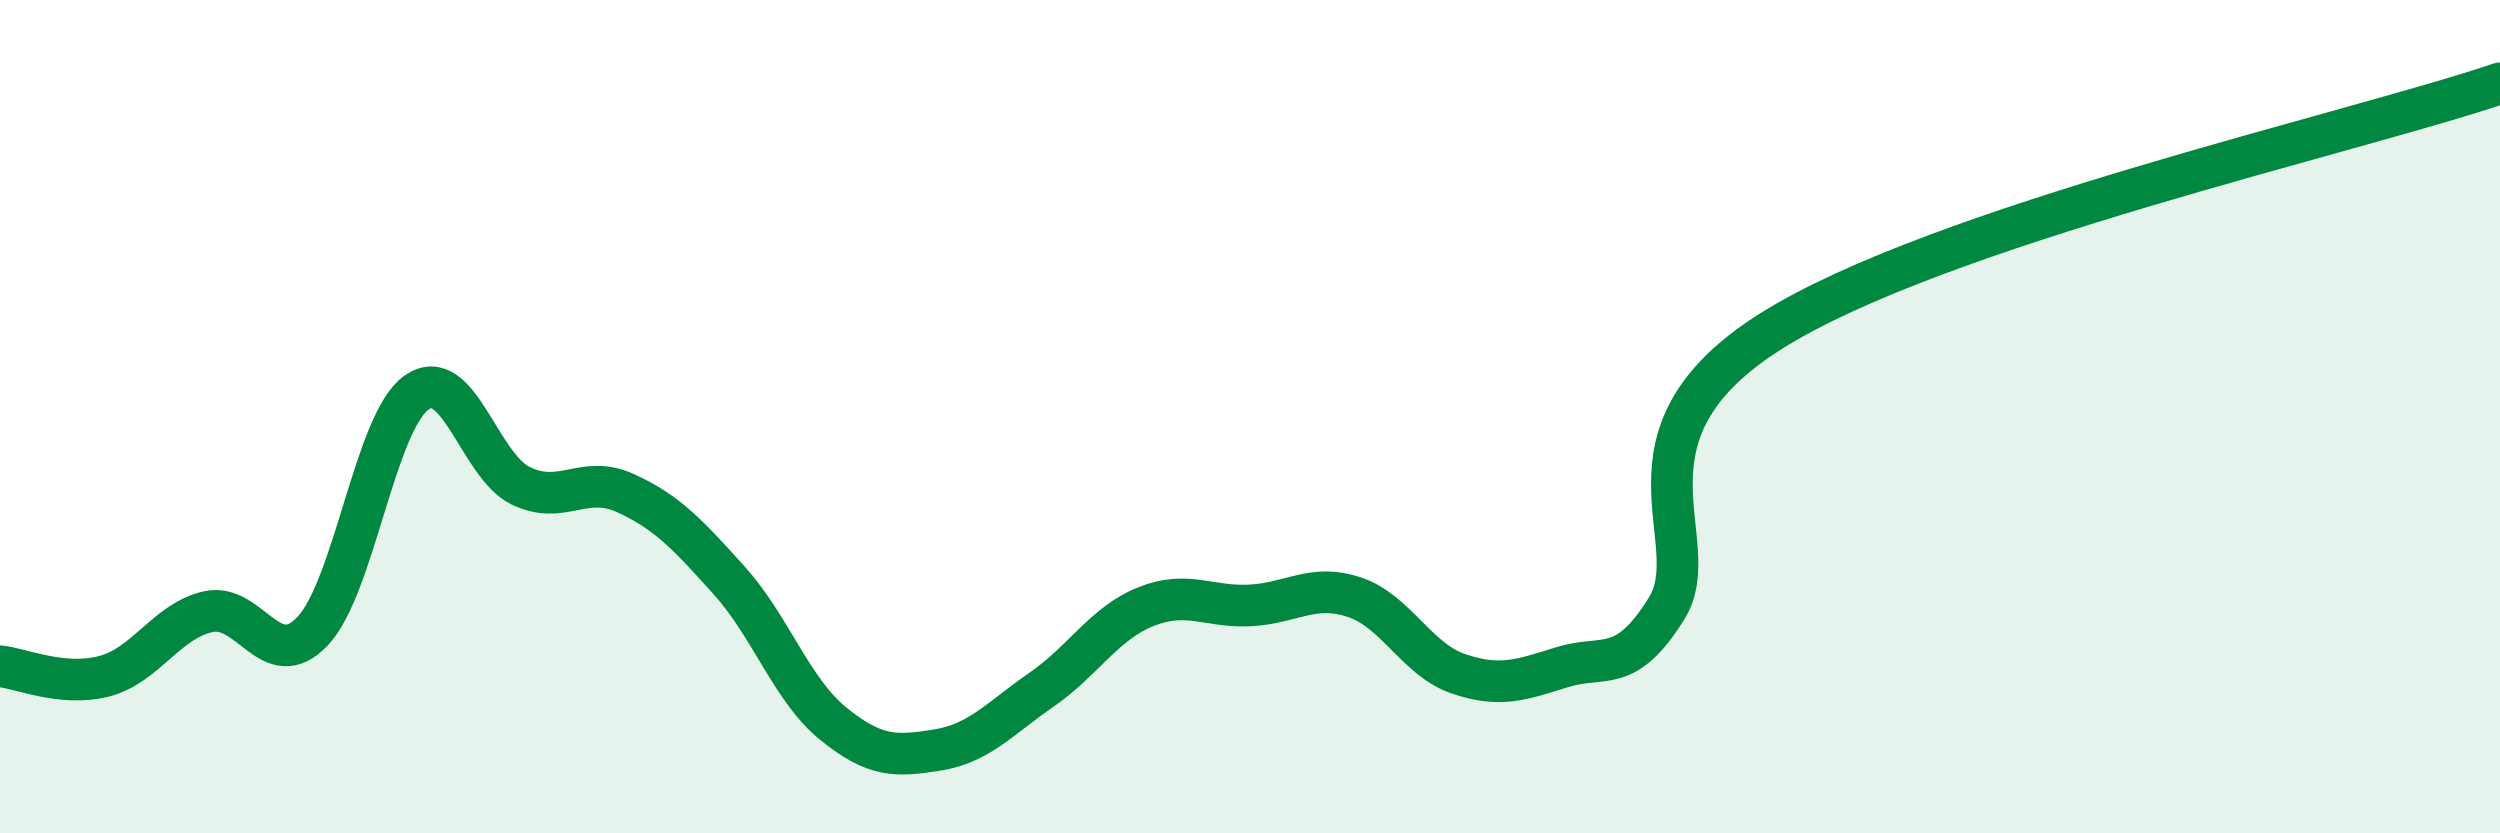
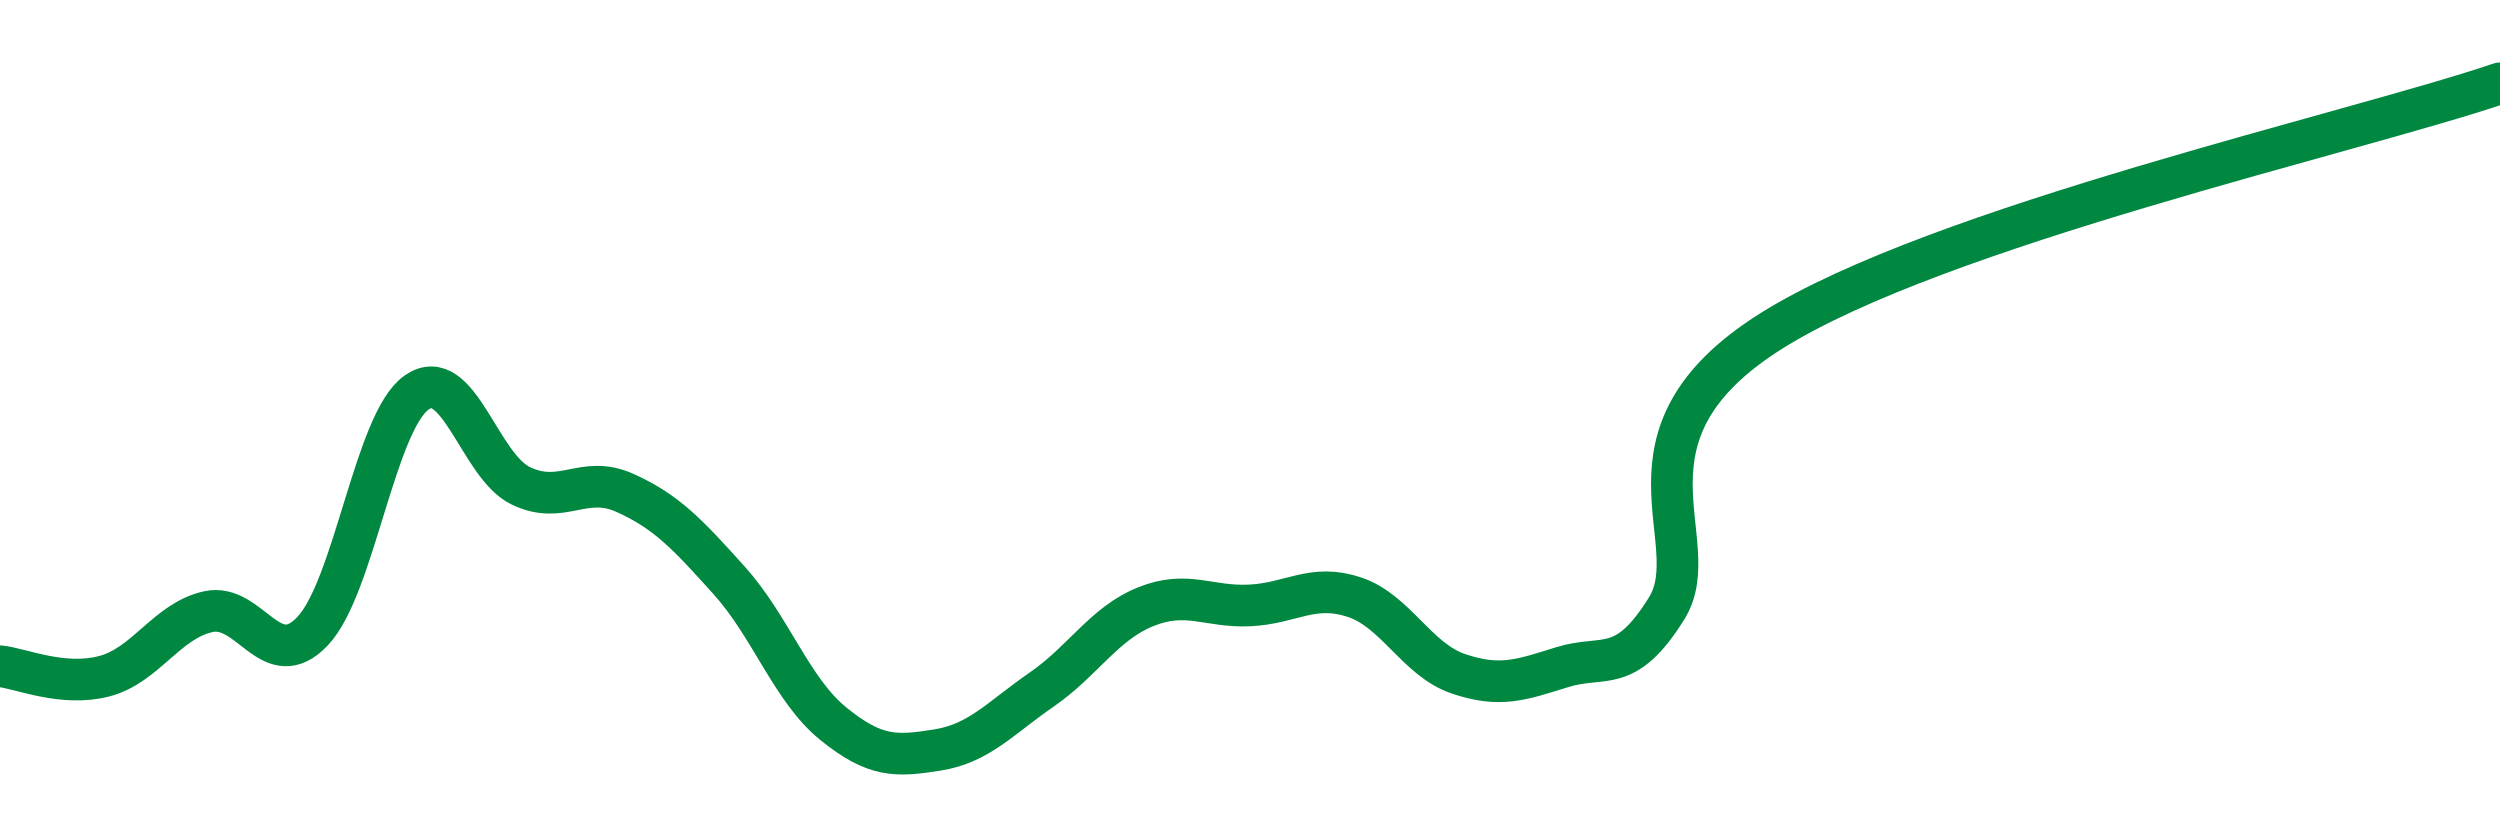
<svg xmlns="http://www.w3.org/2000/svg" width="60" height="20" viewBox="0 0 60 20">
-   <path d="M 0,15.99 C 0.5,16.04 1.5,16.49 2.5,16.23 C 3.5,15.97 4,14.9 5,14.68 C 6,14.46 6.5,16.2 7.5,15.15 C 8.5,14.1 9,10.12 10,9.42 C 11,8.72 11.5,11.18 12.5,11.66 C 13.5,12.14 14,11.38 15,11.83 C 16,12.28 16.5,12.82 17.5,13.93 C 18.5,15.04 19,16.56 20,17.37 C 21,18.18 21.5,18.16 22.5,18 C 23.5,17.84 24,17.24 25,16.55 C 26,15.86 26.5,14.96 27.5,14.56 C 28.5,14.16 29,14.58 30,14.53 C 31,14.48 31.5,14 32.5,14.33 C 33.5,14.66 34,15.83 35,16.17 C 36,16.51 36.5,16.32 37.5,16.01 C 38.5,15.7 39,16.21 40,14.6 C 41,12.99 38.5,10.47 42.5,7.95 C 46.5,5.43 56.5,3.19 60,2L60 20L0 20Z" fill="#008740" opacity="0.1" stroke-linecap="round" stroke-linejoin="round" />
  <path d="M 0,15.99 C 0.5,16.04 1.5,16.49 2.5,16.23 C 3.5,15.97 4,14.9 5,14.68 C 6,14.46 6.5,16.2 7.5,15.15 C 8.5,14.1 9,10.12 10,9.42 C 11,8.72 11.5,11.18 12.5,11.66 C 13.5,12.14 14,11.38 15,11.83 C 16,12.28 16.5,12.82 17.5,13.93 C 18.5,15.04 19,16.56 20,17.37 C 21,18.18 21.5,18.16 22.5,18 C 23.5,17.84 24,17.24 25,16.55 C 26,15.86 26.5,14.96 27.5,14.56 C 28.5,14.16 29,14.58 30,14.53 C 31,14.48 31.5,14 32.5,14.33 C 33.5,14.66 34,15.83 35,16.17 C 36,16.51 36.5,16.32 37.5,16.01 C 38.5,15.7 39,16.21 40,14.6 C 41,12.99 38.5,10.47 42.5,7.95 C 46.5,5.43 56.5,3.19 60,2" stroke="#008740" stroke-width="1" fill="none" stroke-linecap="round" stroke-linejoin="round" />
</svg>